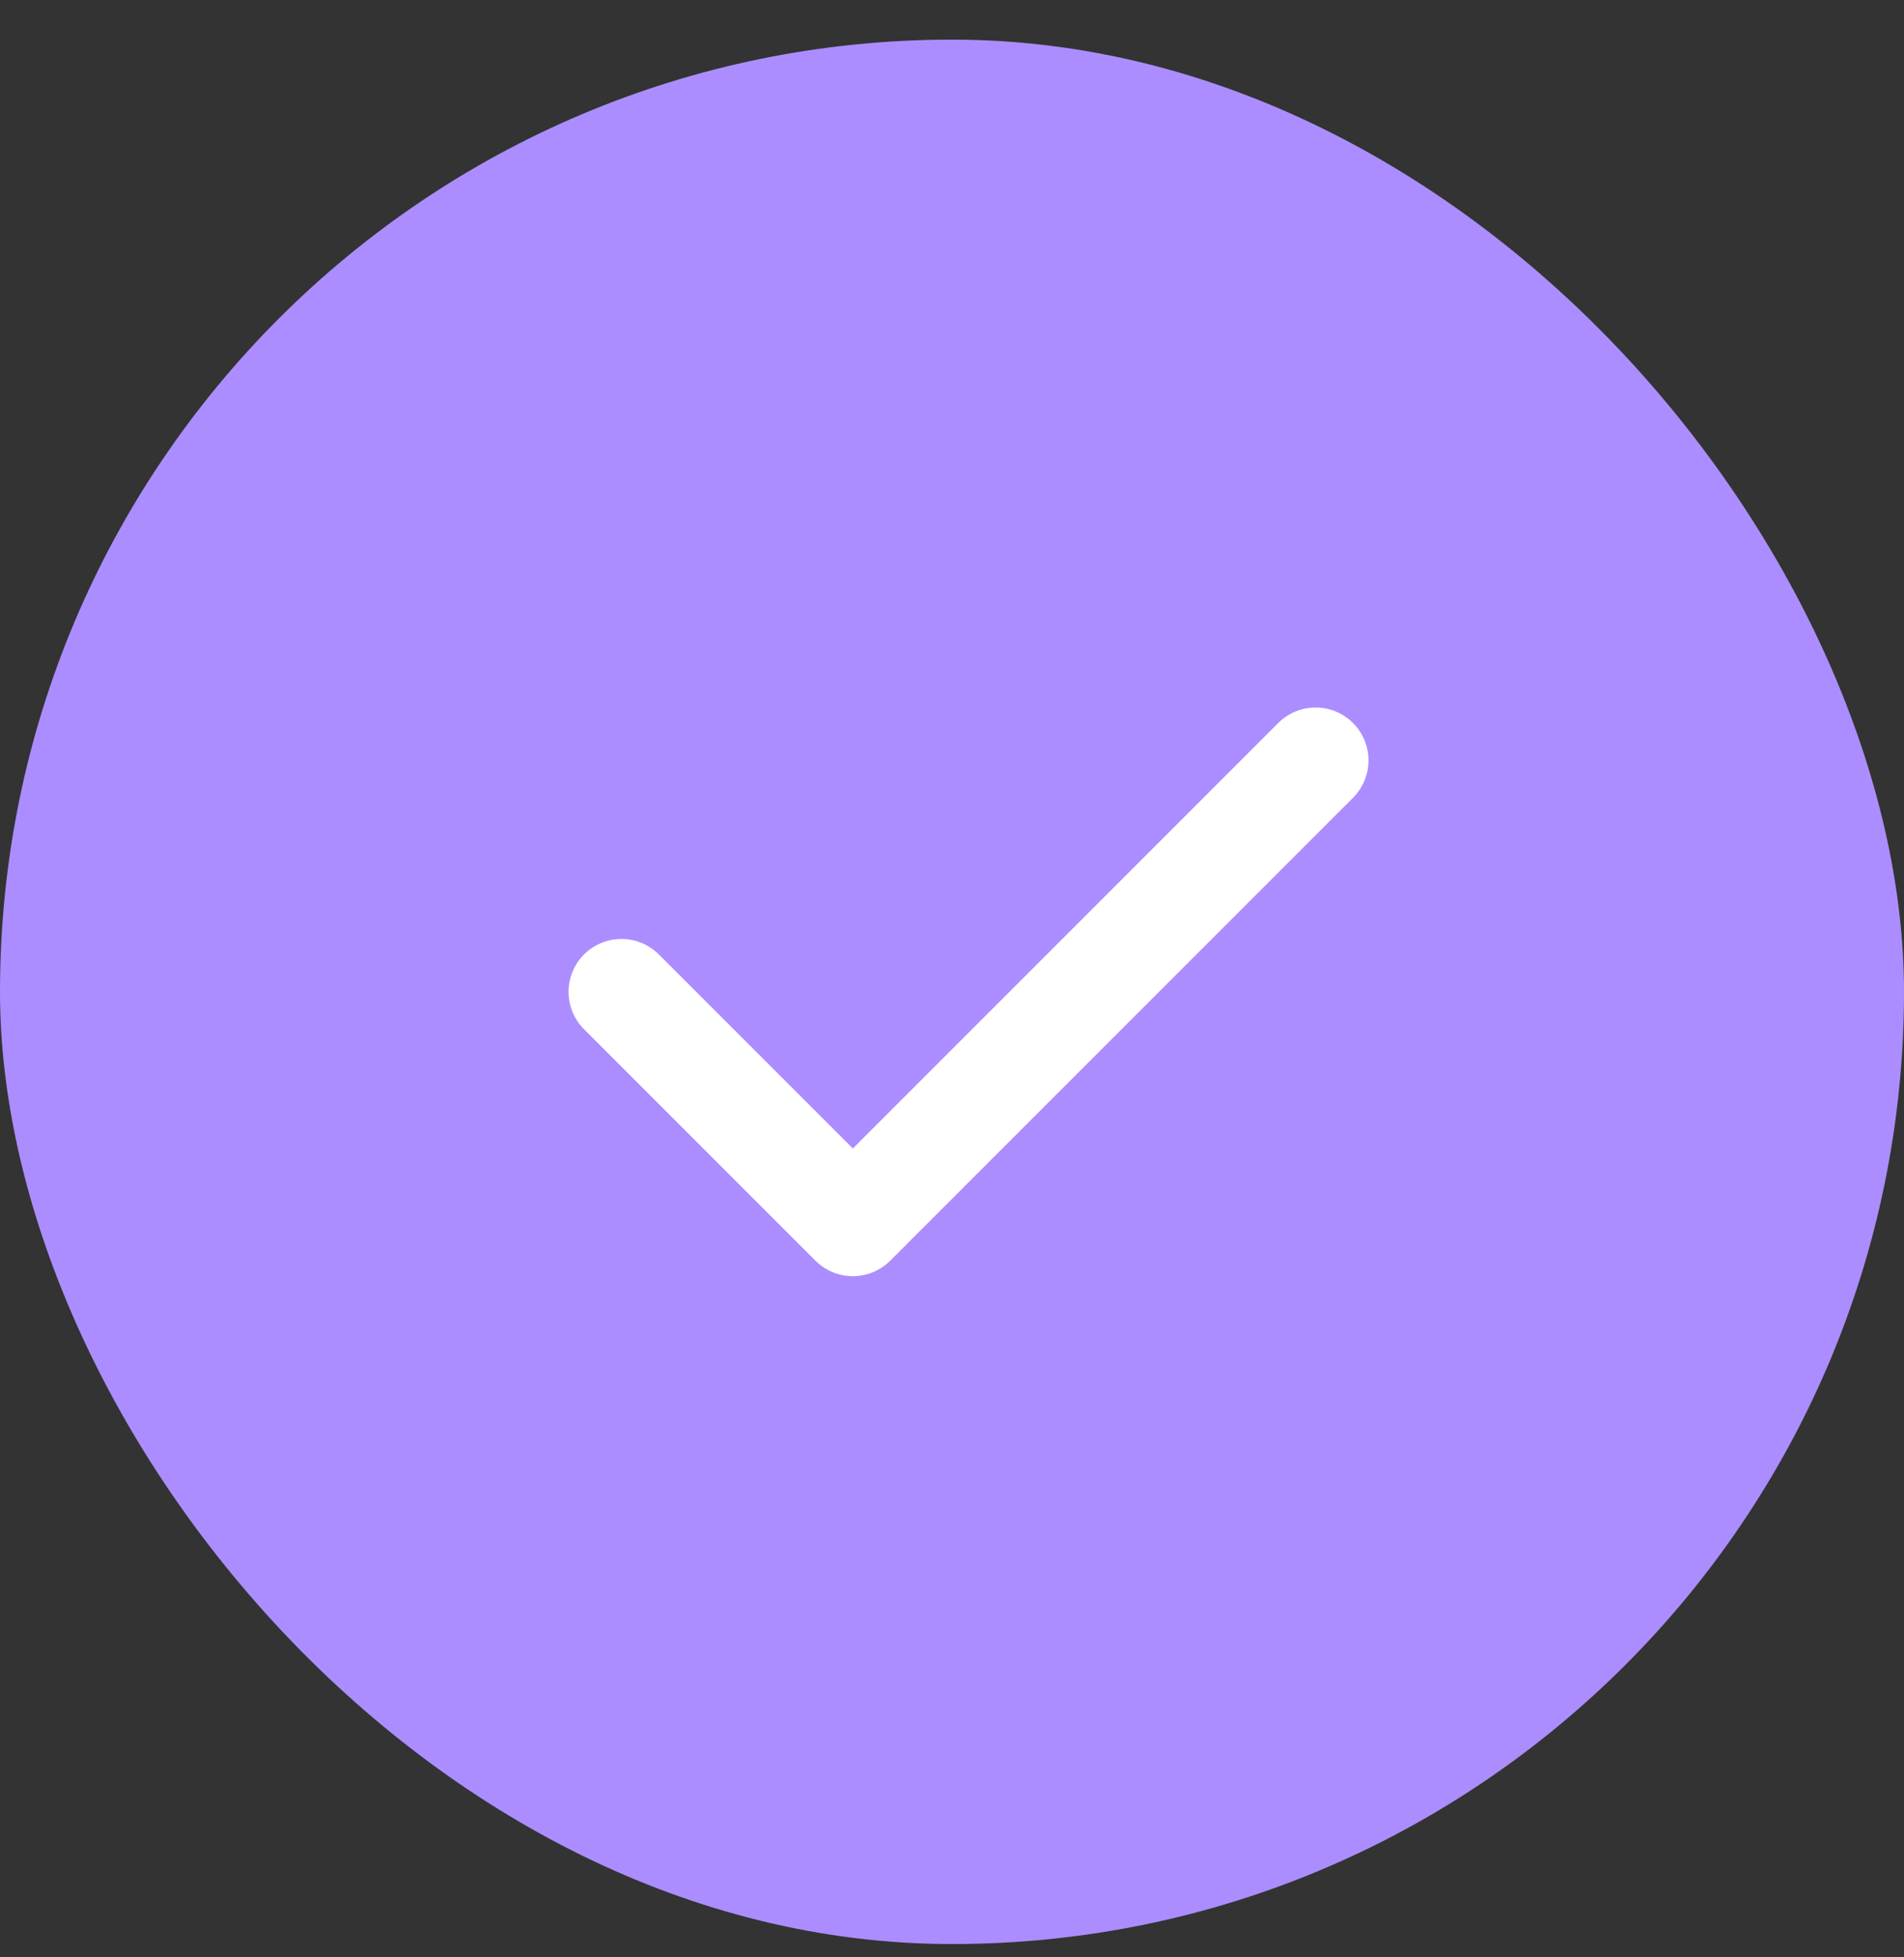
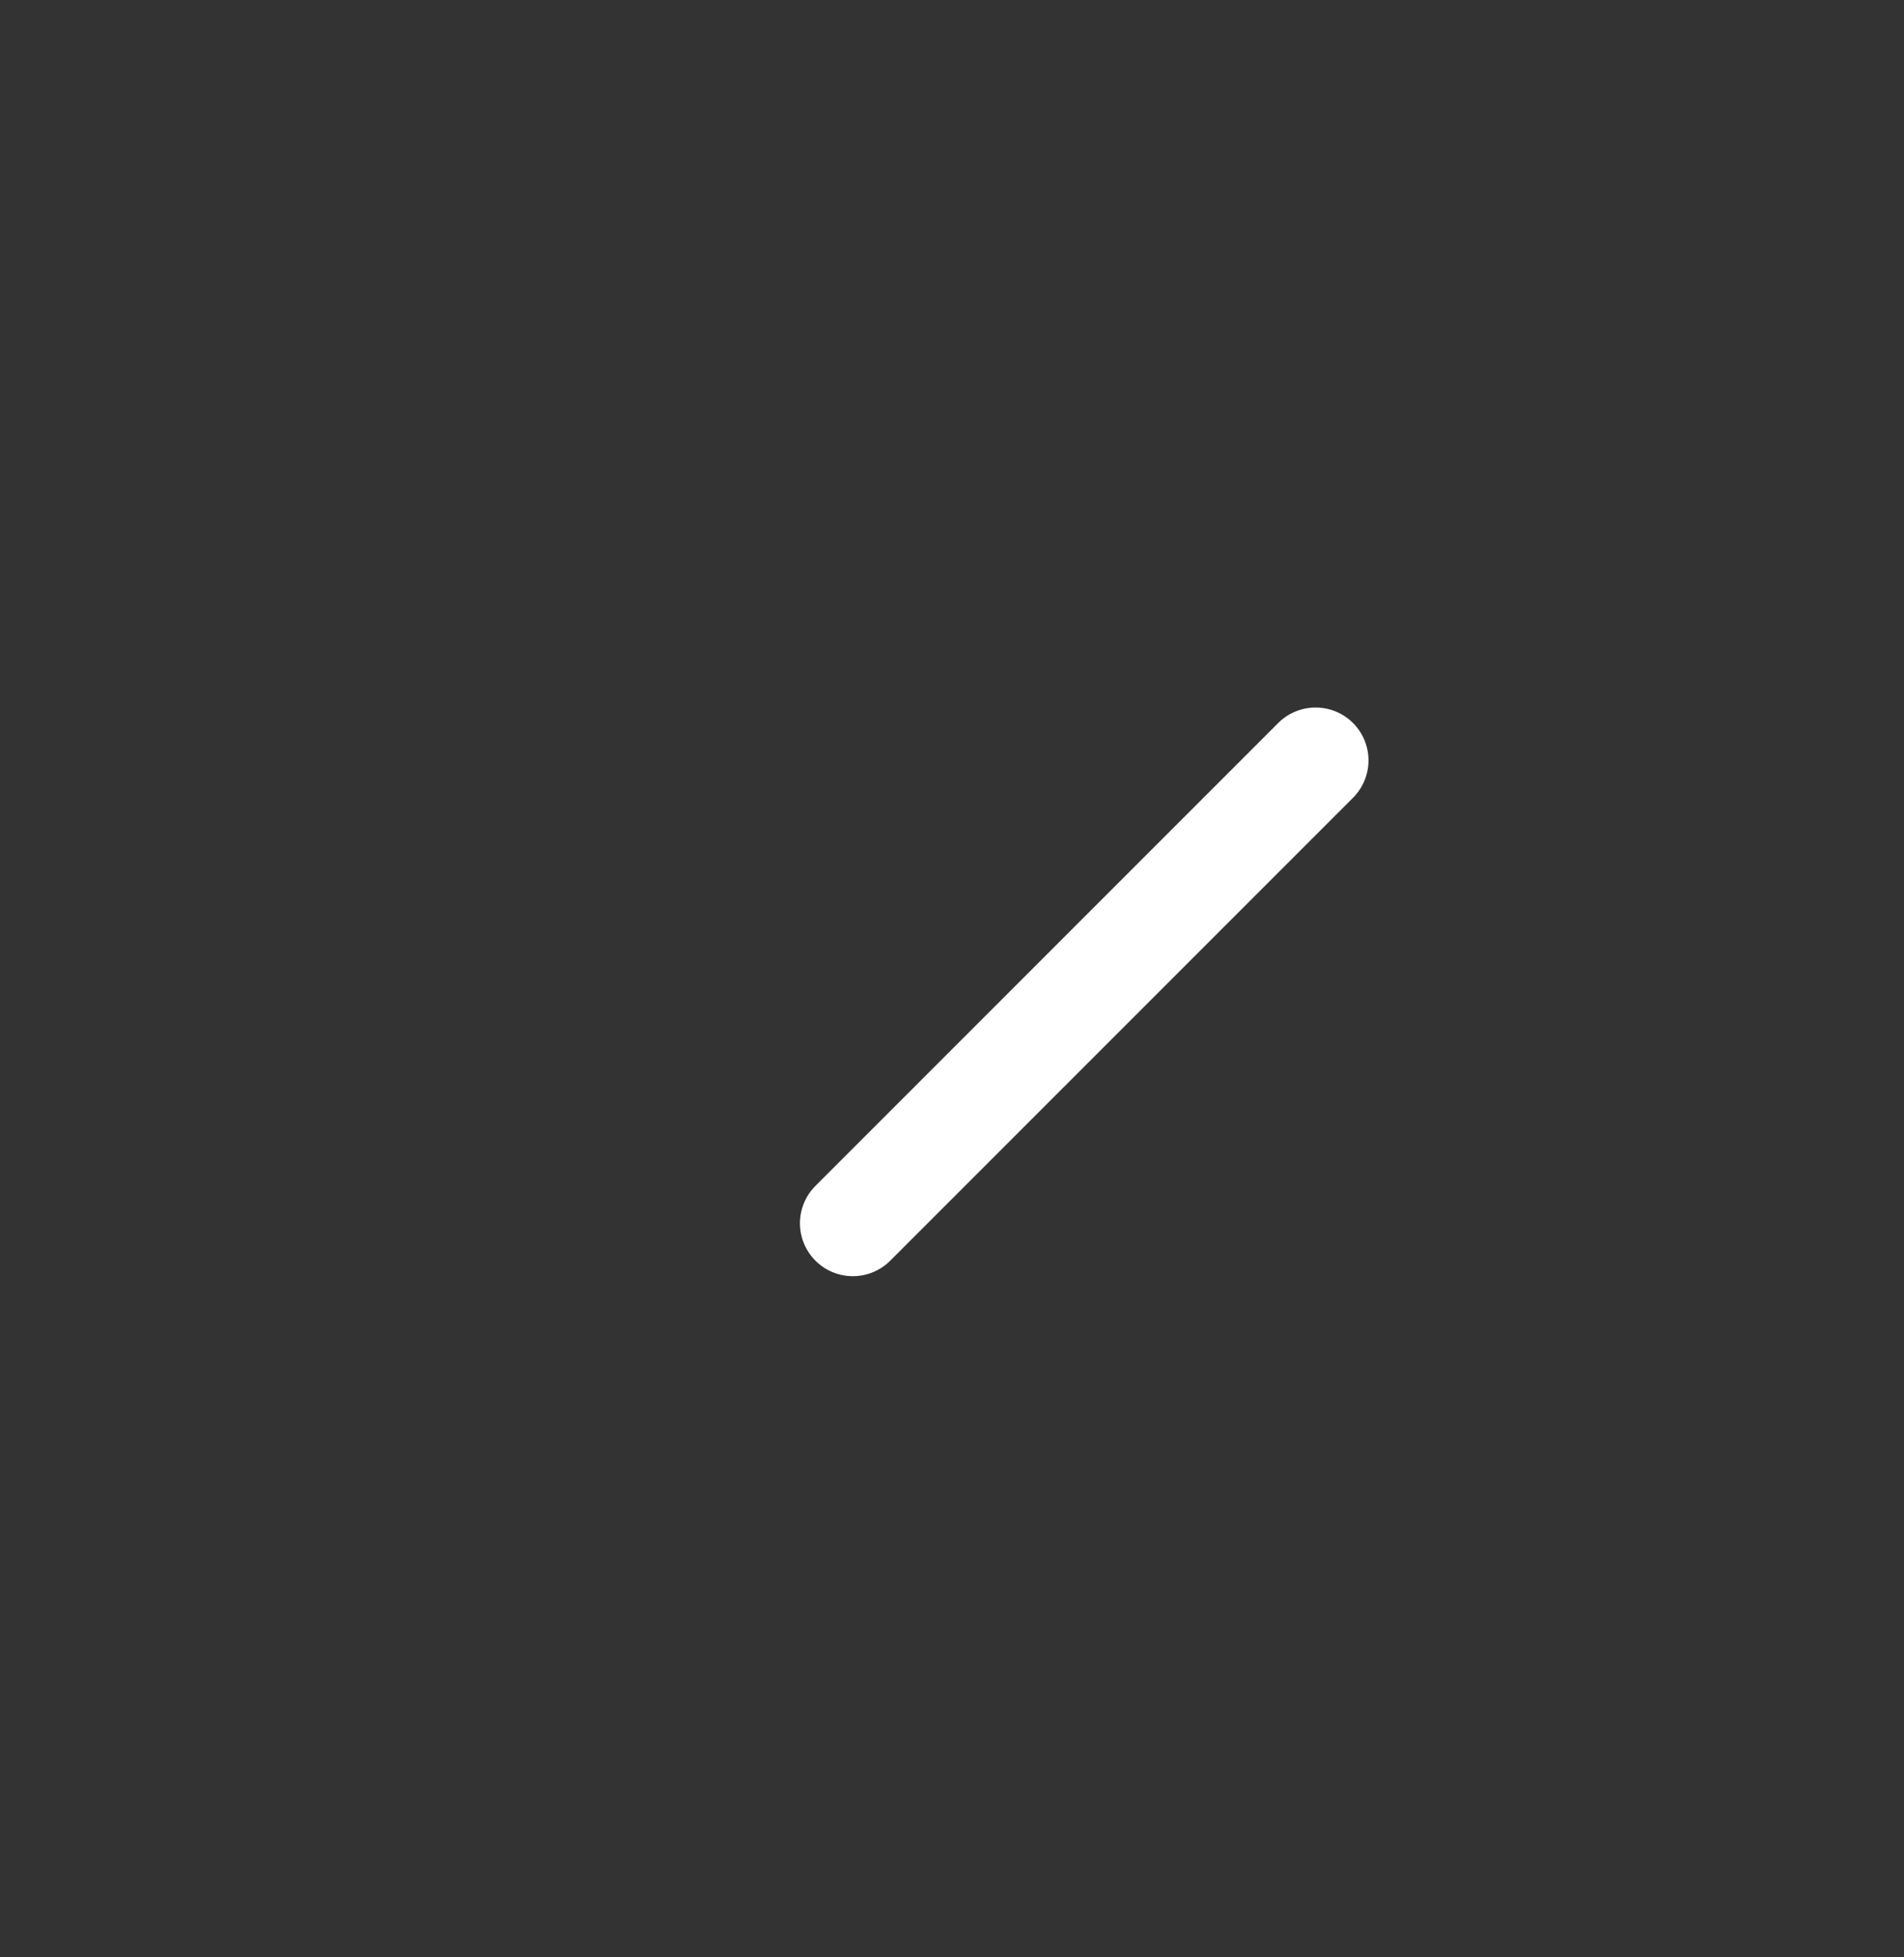
<svg xmlns="http://www.w3.org/2000/svg" width="36" height="37" viewBox="0 0 36 37" fill="none">
  <rect x="0" y="0" width="36" height="37" fill="#333333" stroke="none" />
-   <rect y="0.749" width="36" height="36" rx="18" fill="#AB8DFF" />
-   <path d="M24.875 14.374L16.125 23.124L11.75 18.749" stroke="white" stroke-width="2" stroke-linecap="round" stroke-linejoin="round" />
+   <path d="M24.875 14.374L16.125 23.124" stroke="white" stroke-width="2" stroke-linecap="round" stroke-linejoin="round" />
</svg>